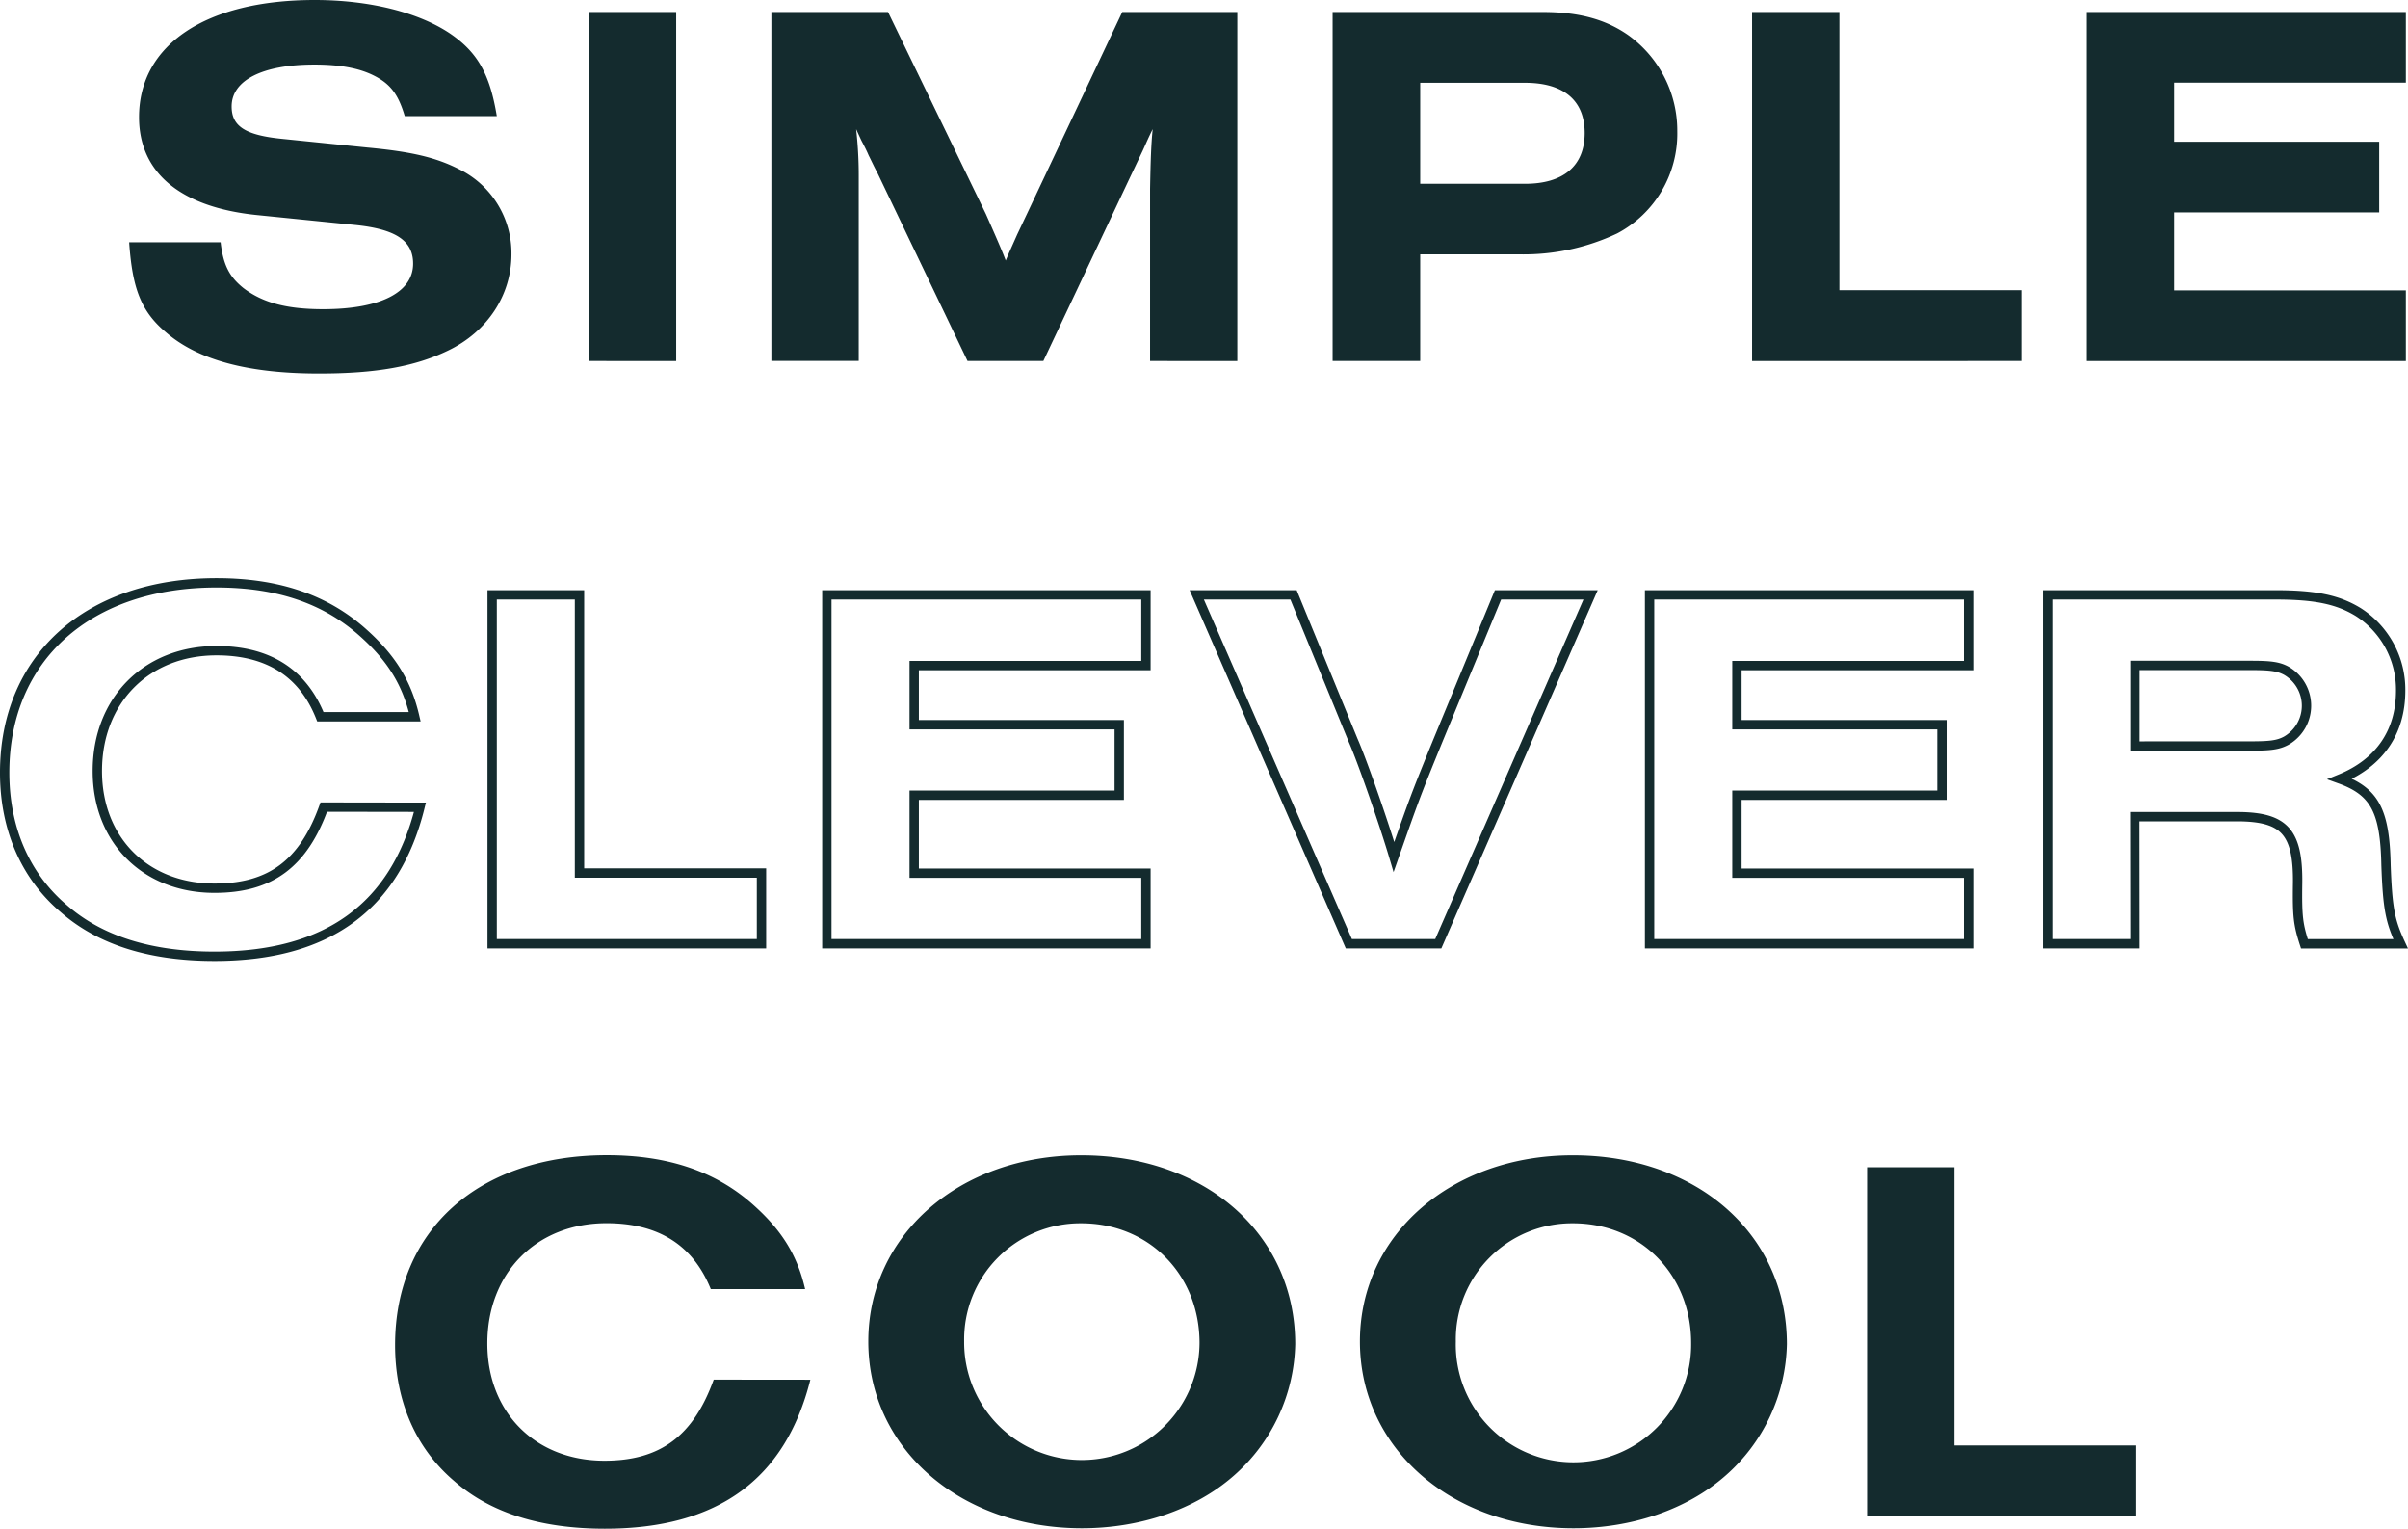
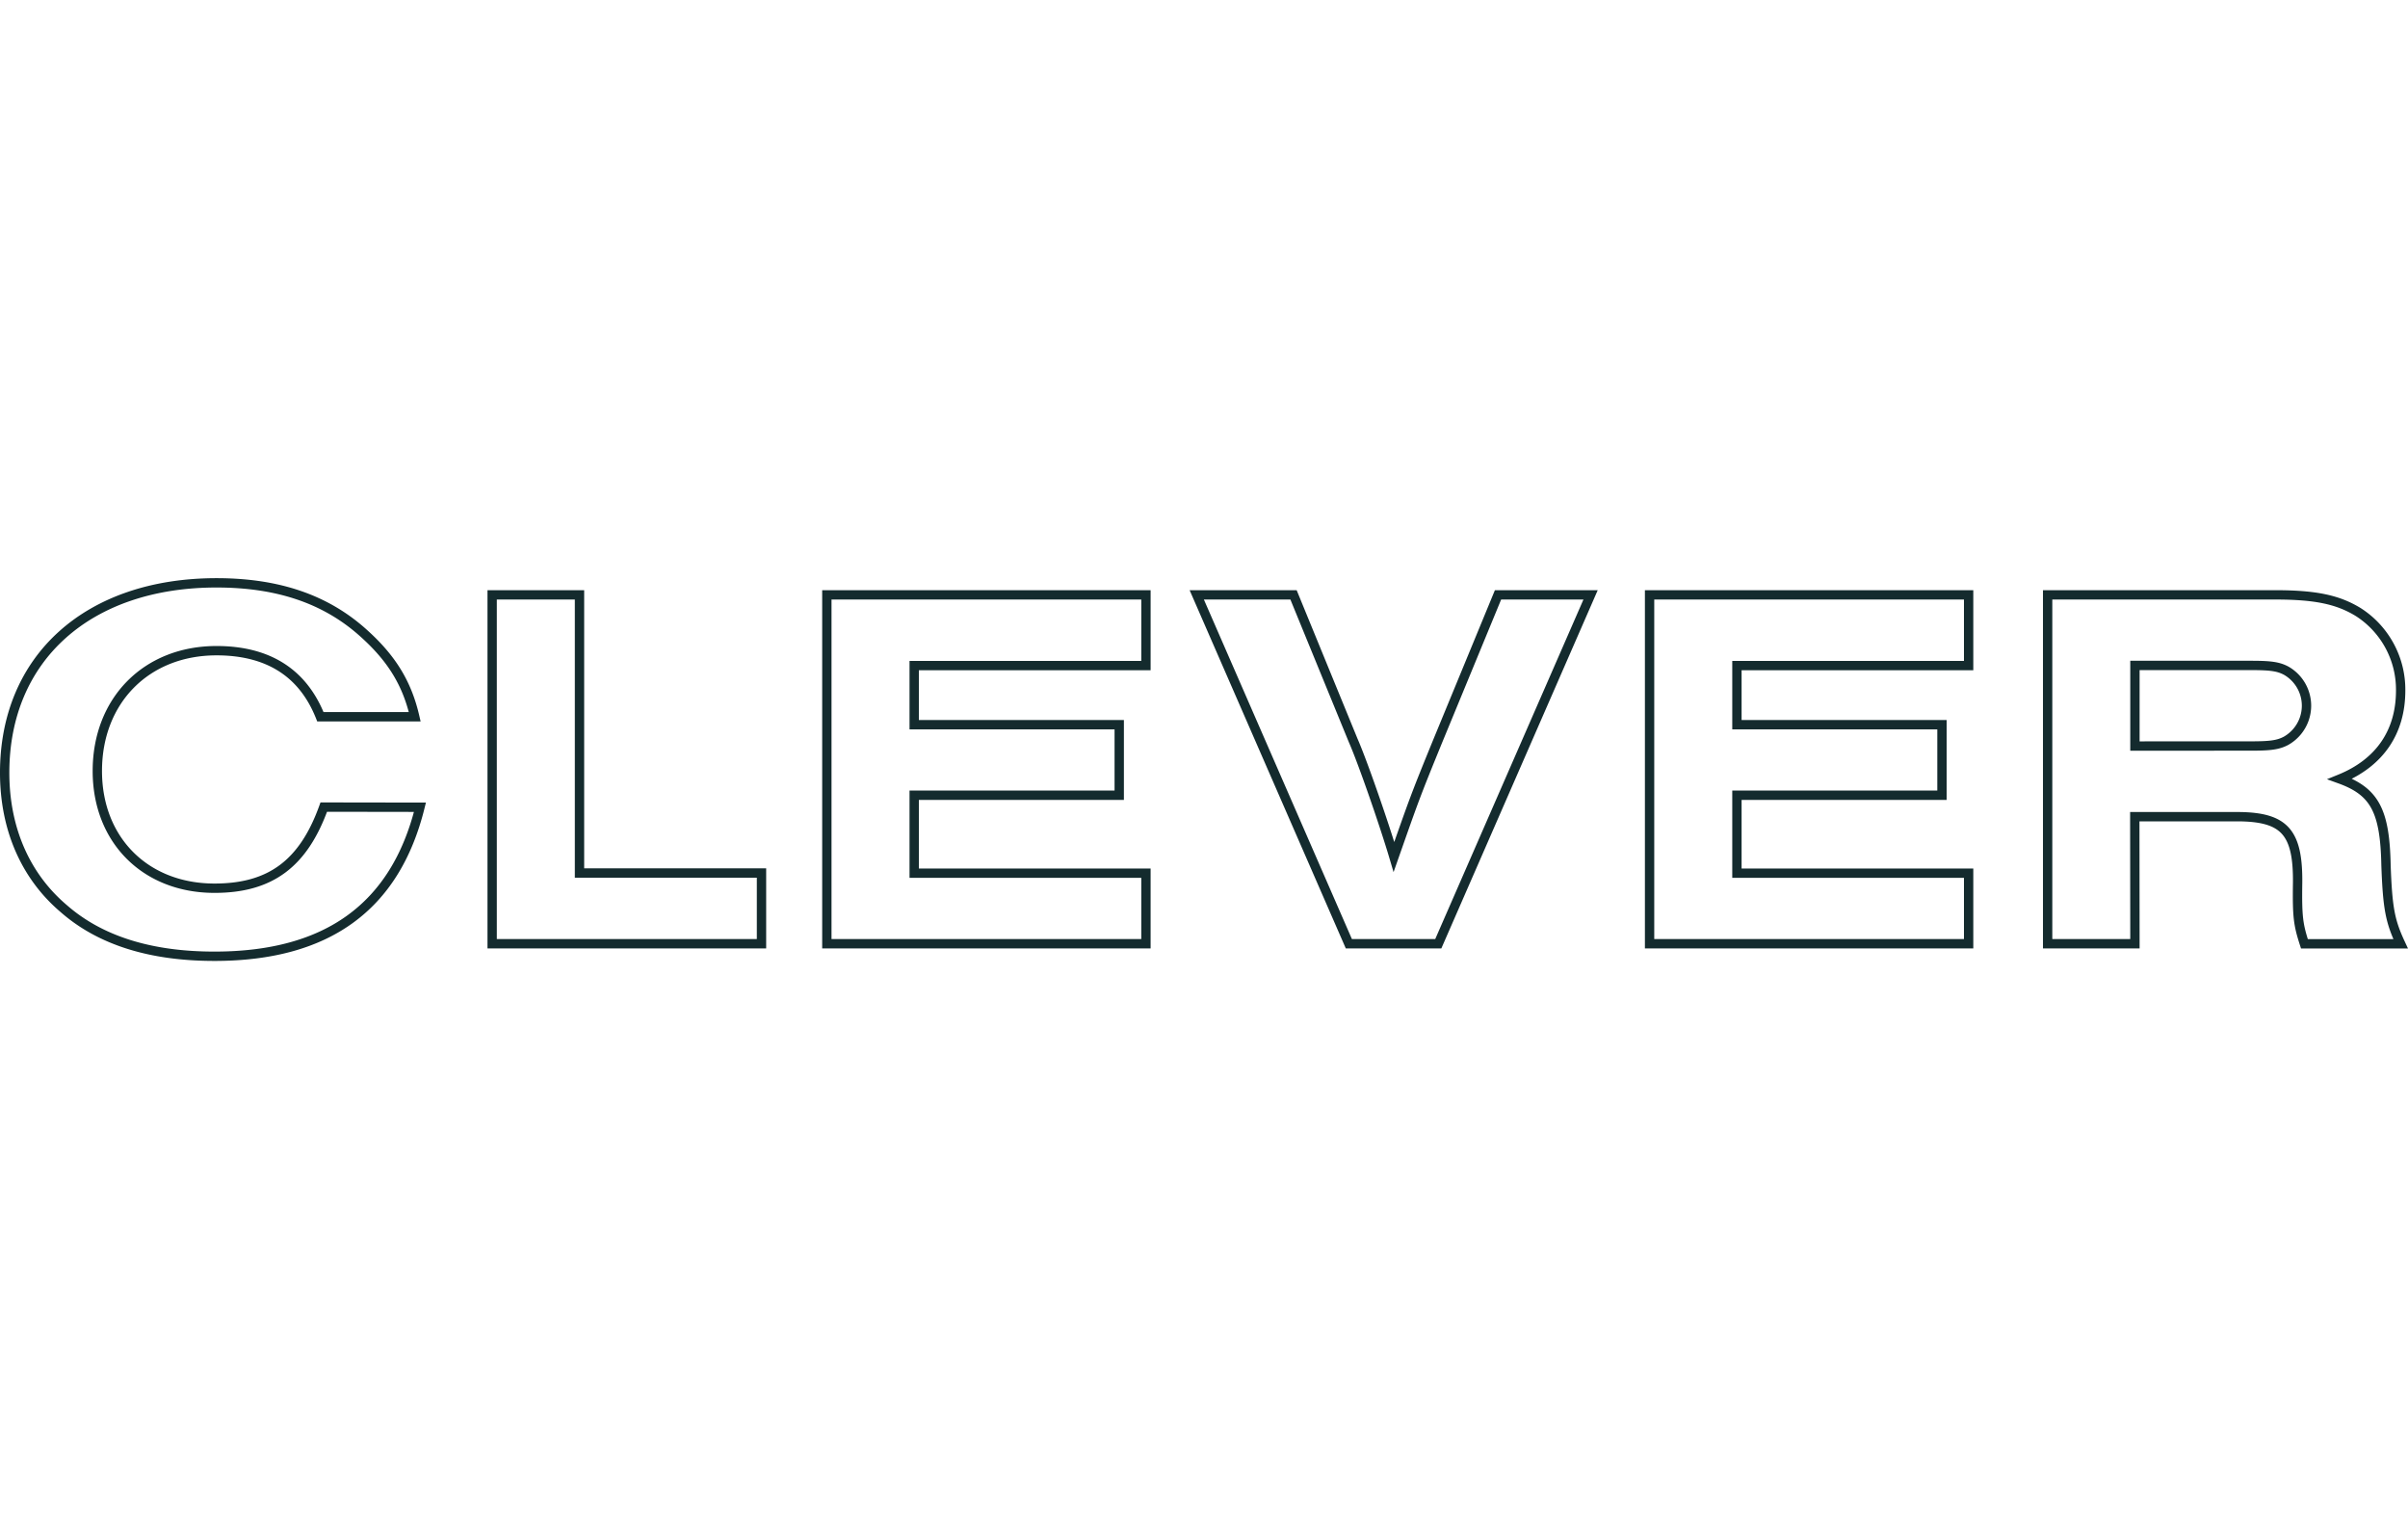
<svg xmlns="http://www.w3.org/2000/svg" viewBox="0 0 484.92 307.79">
  <path d="M84.57 162.52c-5 20.12-18.75 30-41.39 30-12.85 0-23-3.16-30.34-9.59-7.79-6.61-11.9-16.2-11.9-27.36 0-23.17 16.85-38.23 42.66-38.23 12.32 0 22 3.26 29.6 10.11 5.58 5 8.74 10 10.32 16.85h-19C61 135.45 54 131 43.6 131c-14.11 0-24 10-24 24.22 0 13.91 9.69 23.6 23.6 23.6 11.27 0 17.9-4.95 22-16.33zM99.11 190v-70.24h17.59v56h36.65V190zm67.4 0v-70.24h64.26V134H184.1v11.9h41.29v14.2H184.1v15.69h46.67V190zm105.12 0L241 119.76h19.49l12 29.28c1.9 4.32 6.22 16.75 8.22 23.49 4.11-11.69 4.32-12.33 8.84-23.39l12.12-29.38h18.64L289.64 190zm60.56 0v-70.24h64.25V134h-46.66v11.9h41.29v14.2h-41.29v15.69h46.66V190zm97.74 0h-17.58v-70.24h45.81c8.11 0 12.64.95 16.75 3.47a18.53 18.53 0 018.53 15.8c0 8.32-4.21 14.54-12.22 17.8 7 2.53 9.06 6.43 9.27 17.38.32 8.74.84 11.27 2.95 15.8h-19.38c-1.26-3.9-1.47-5.48-1.37-12.22.11-10.21-2.63-13.27-11.79-13.37h-21zm23.39-39.81c3.89 0 5.47-.21 7.06-1.06a8.12 8.12 0 000-14.11c-1.59-.84-3.17-1.05-7.06-1.05h-23.39v16.23z" fill="none" stroke="#142b2e" stroke-width="1.881" />
-   <path d="M81.51 23.38c-1.26-4.21-2.74-6.32-5.9-8S68.45 13 63.29 13c-10.43 0-16.64 3.16-16.64 8.43 0 4 2.74 5.79 10.21 6.53l17.07 1.74c9 .84 13.9 2 18.64 4.43A18.81 18.81 0 01103 51.19c0 8.21-4.85 15.59-12.75 19.38-6.74 3.26-14.64 4.63-26 4.63-14.33 0-24.44-2.73-30.86-8.32-5-4.21-6.74-8.85-7.38-18.11h18.42c.53 4.63 1.8 7 4.64 9.26 3.9 2.95 8.74 4.22 16 4.22 11.48 0 18.12-3.37 18.12-9.17 0-4.63-3.48-6.95-11.7-7.79l-19.8-2C36.33 41.71 28 34.76 28 23.59 28 9 41.49 0 63.39 0c11.06 0 21.07 2.53 27.39 6.85 5.48 3.79 7.9 8.21 9.27 16.53zm37.08 49.3V2.42h17.58v70.26zm113.01 0V38c.1-5.37.21-9.05.53-12-.95 1.89-1.37 2.95-2 4.31l-2.85 6-17.17 36.37h-15.27l-18.12-37.82c-.63-1.16-1.15-2.31-1.79-3.58-.42-1-.94-2-1.47-3L172.41 26a83.69 83.69 0 01.52 9.16v37.5h-17.59V2.42h23.49l19.7 40.66c1.68 3.79 3.26 7.37 4 9.37l.63-1.47 1.69-3.79 2-4.22L226 2.42h23.17v70.26zm36.76-70.26h42.34c7.27 0 12.64 1.48 17.17 4.64a23.66 23.66 0 019.9 19.38A22.73 22.73 0 01325.66 47a44 44 0 01-19.49 4.21H286v21.47h-17.64zM307.12 37c7.69 0 12-3.58 12-10.22s-4.32-10.11-12-10.11H286V37zm45.71 35.68V2.42h17.59v56h36.65v14.26zm67.41 0V2.42h64.25v14.22h-46.66v11.9h41.29v14.22h-41.29v15.7h46.66v14.22zM163.19 277.77c-5.05 20.12-18.74 30-41.39 30-12.85 0-23-3.16-30.33-9.59-7.8-6.63-11.91-16.22-11.91-27.38 0-23.17 16.85-38.23 42.66-38.23 12.32 0 22 3.26 29.6 10.11 5.58 5 8.74 10 10.32 16.85h-19c-3.58-8.85-10.53-13.27-21-13.27-14.11 0-24 10-24 24.22 0 13.91 9.69 23.6 23.59 23.6 11.27 0 17.9-5 22-16.33zm97.64-7.16a36.2 36.2 0 01-12.43 26.54c-7.69 6.74-18.75 10.53-30.54 10.53-24.55 0-43-16.11-43-37.6s18.43-37.49 42.87-37.49c24.98 0 43.1 15.9 43.1 38.02zm-66.67-.53a23.7 23.7 0 1047.4.32c0-13.8-10.22-24.12-23.81-24.12a23.4 23.4 0 00-23.59 23.8zm165.68.53a36.2 36.2 0 01-12.43 26.54c-7.69 6.74-18.75 10.53-30.55 10.53-24.54 0-43-16.11-43-37.6s18.43-37.49 42.87-37.49c24.99 0 43.11 15.9 43.11 38.02zm-66.67-.53a23.7 23.7 0 1047.39.32c0-13.8-10.21-24.12-23.8-24.12a23.4 23.4 0 00-23.59 23.8zM376 305.26V235h17.59v56h36.61v14.22z" fill="#142b2e" />
</svg>